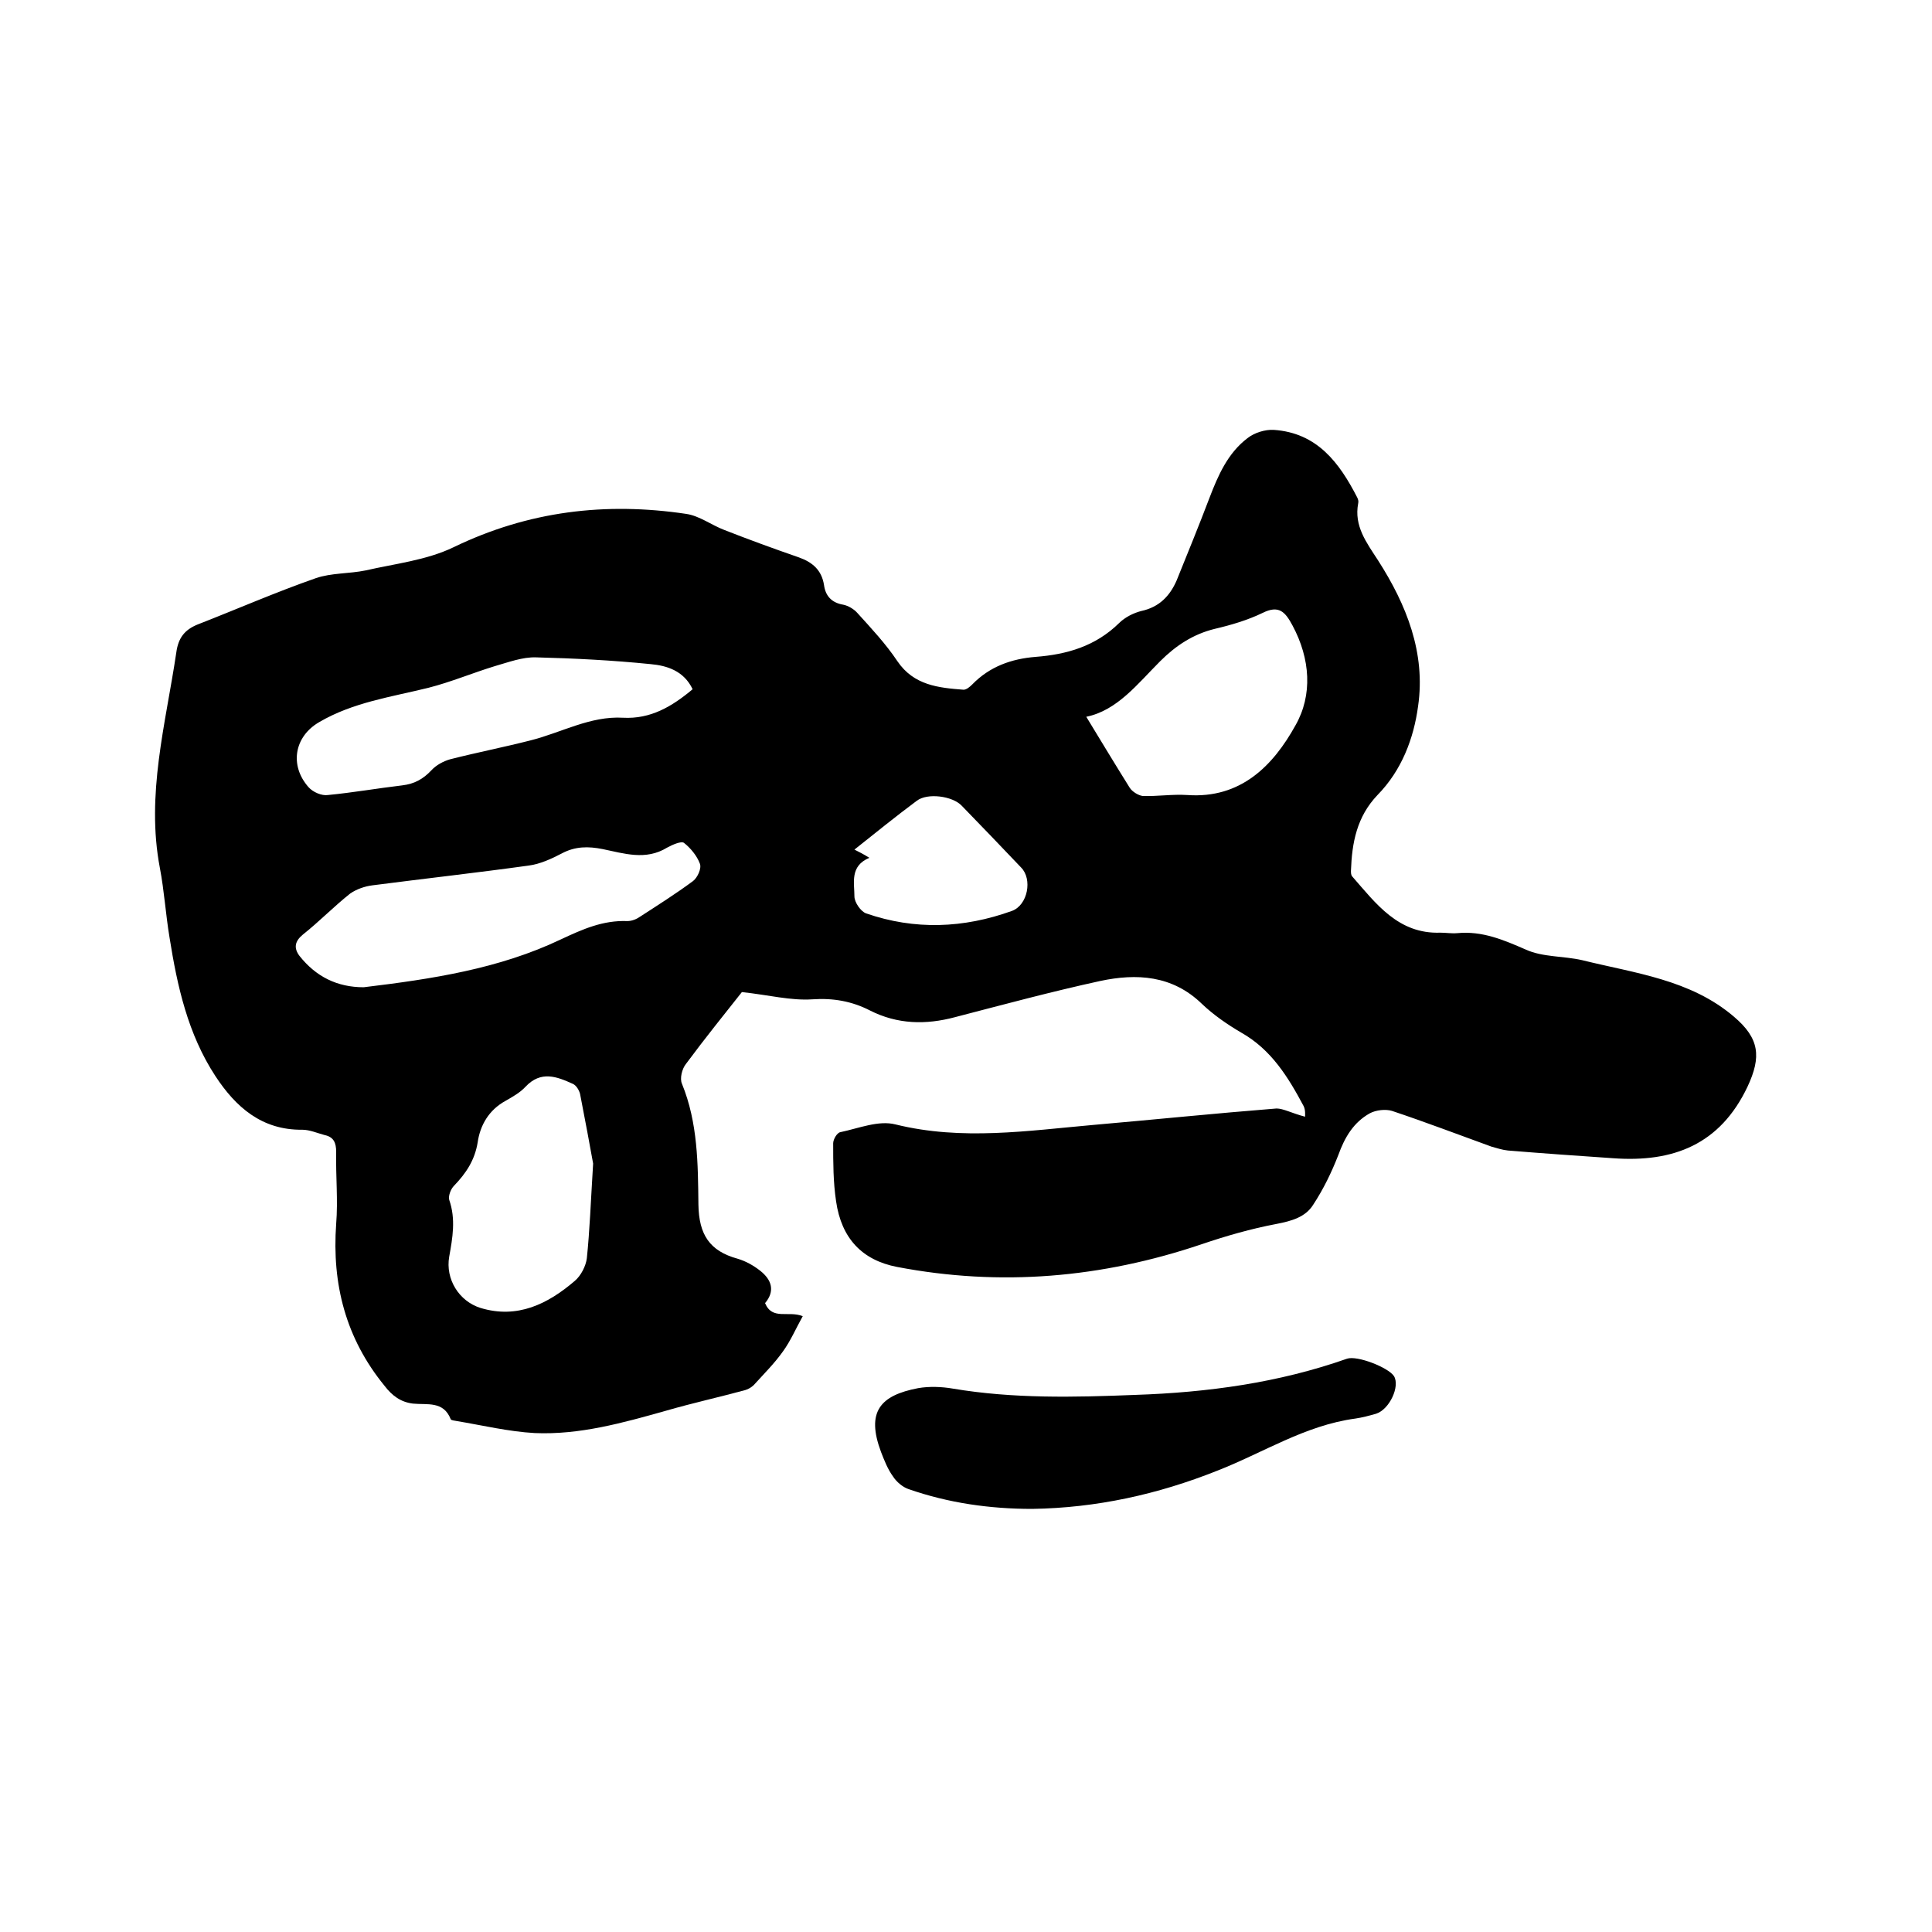
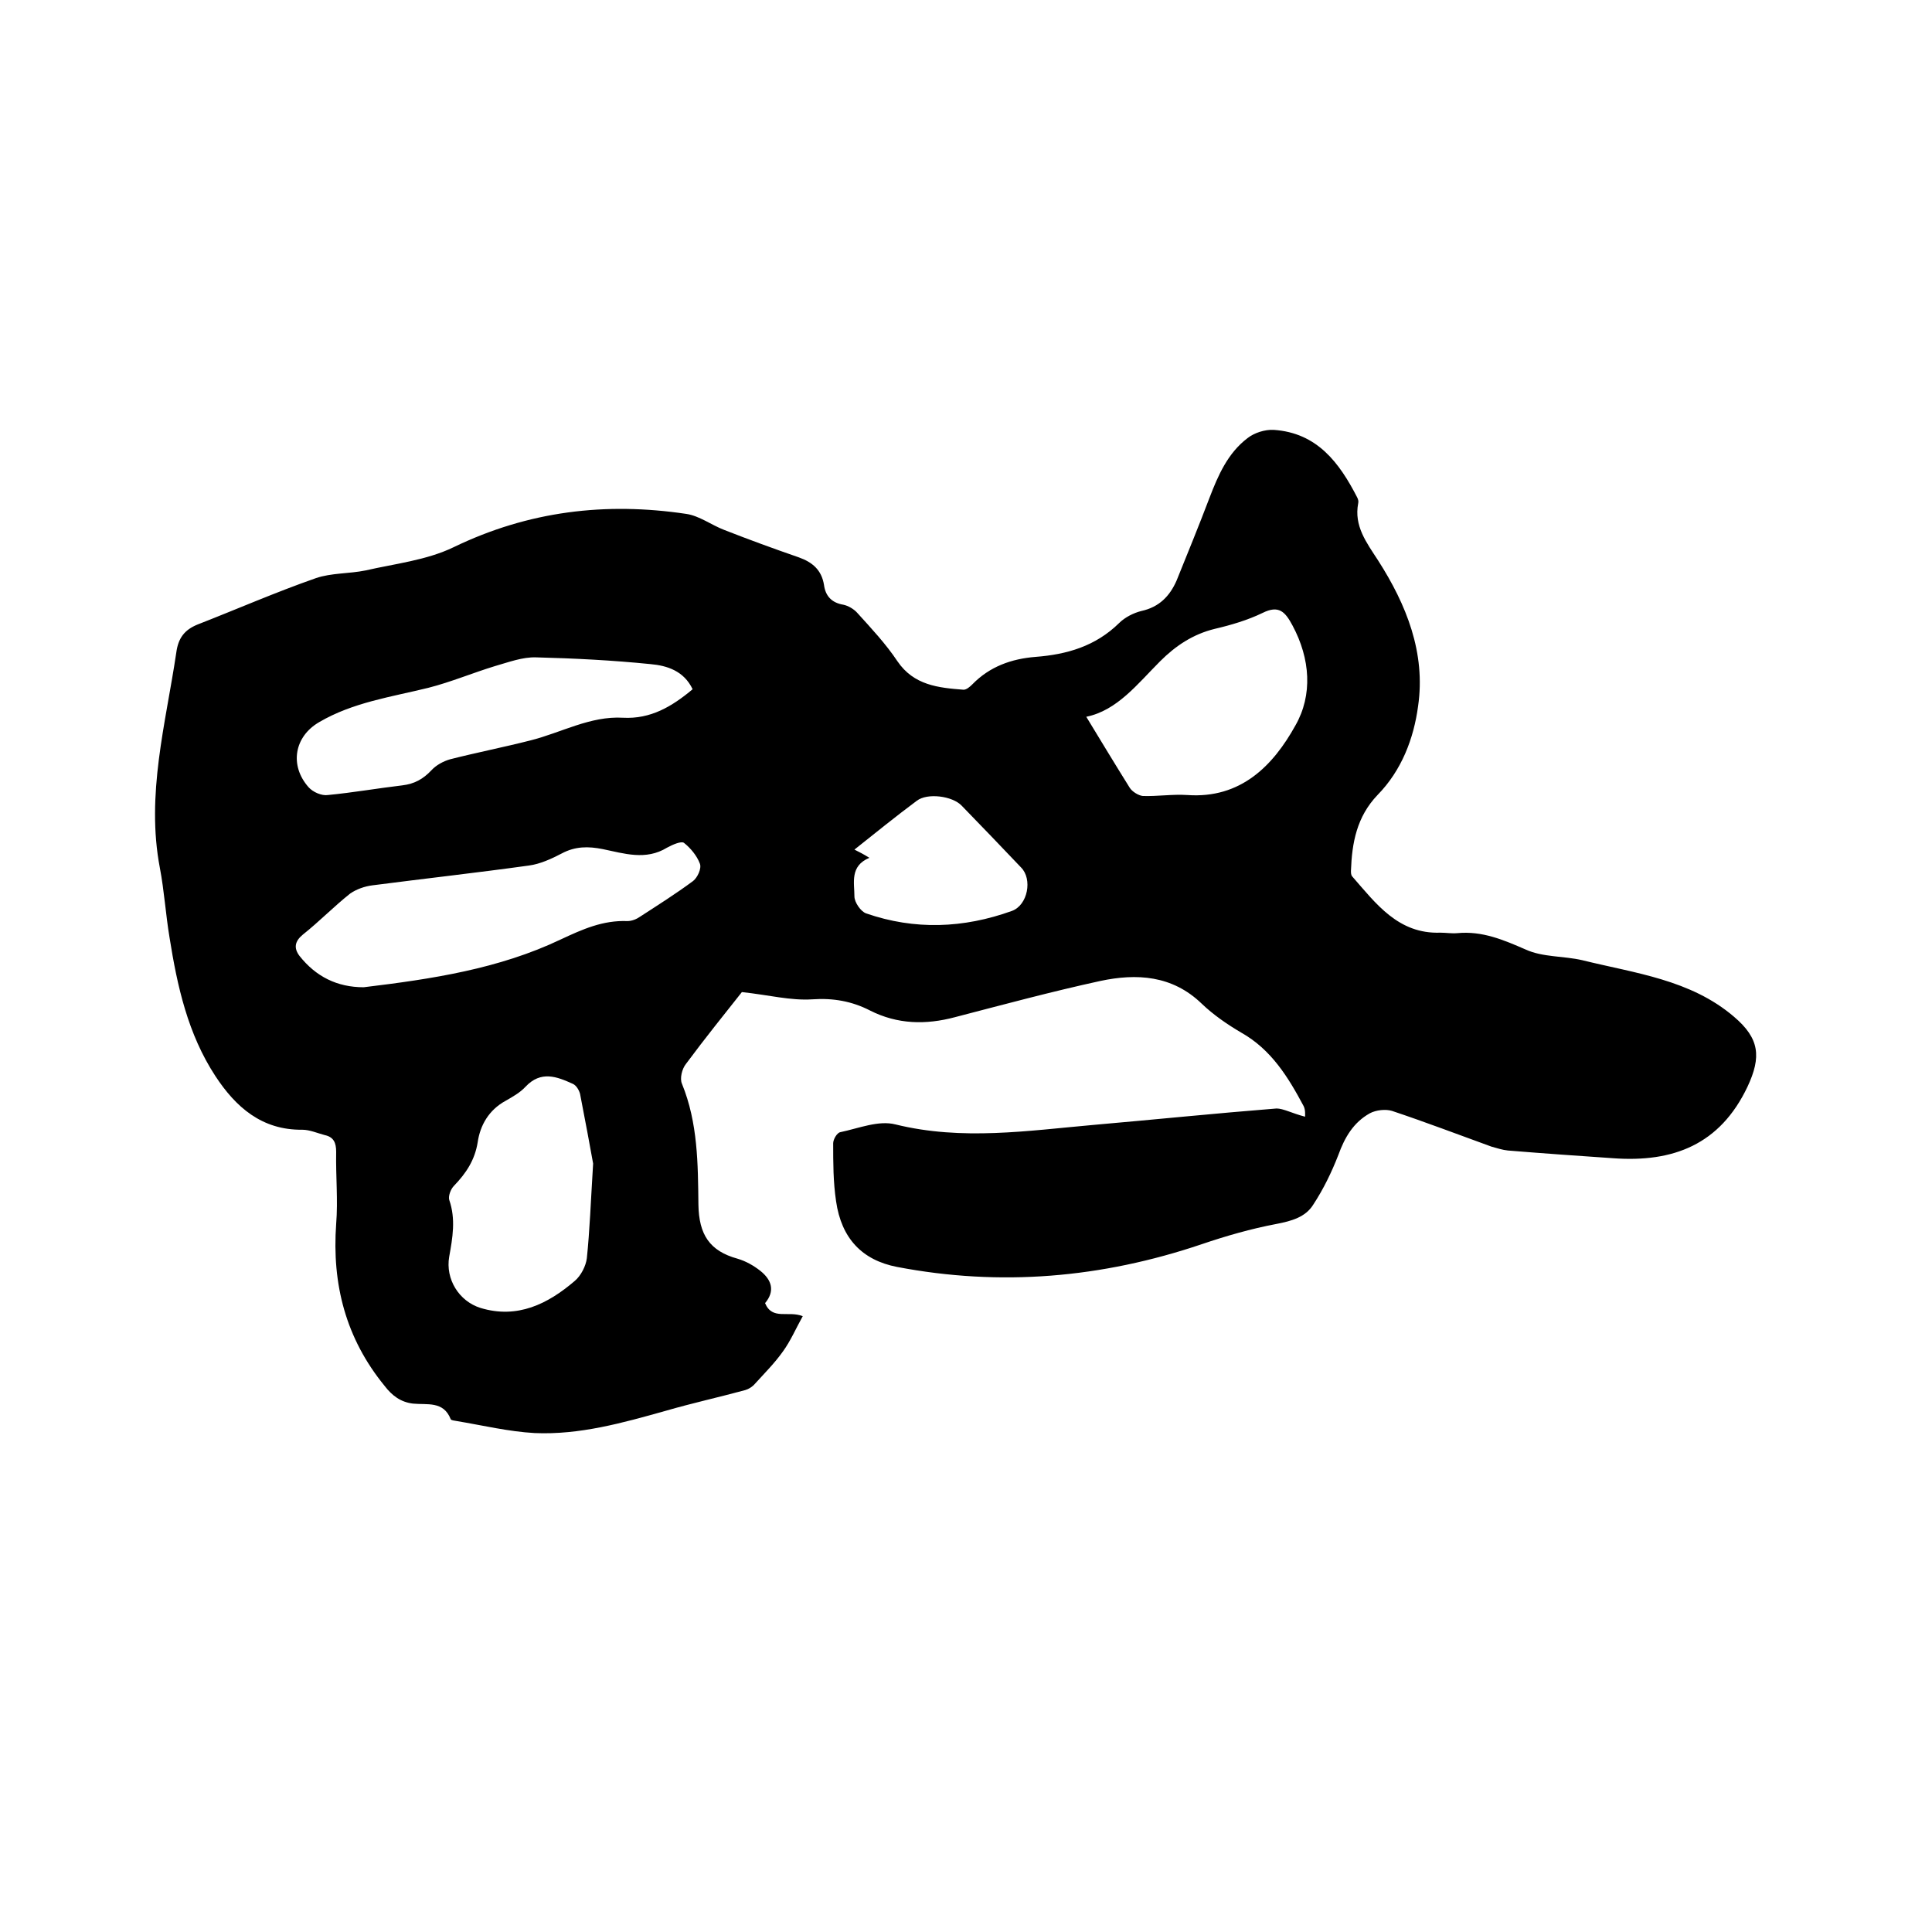
<svg xmlns="http://www.w3.org/2000/svg" enable-background="new 0 0 400 400" viewBox="0 0 400 400">
  <path d="m270.2 231.2c0-.4.1-1.4-.3-2.2-3.2-6-6.7-11.7-12.9-15.2-2.9-1.7-5.8-3.7-8.2-6-6.1-5.9-13.5-6.3-21-4.7-10.1 2.2-20.1 4.9-30.1 7.5-6 1.6-11.9 1.5-17.6-1.4-3.7-1.9-7.6-2.6-11.9-2.3-4.5.3-9-.9-14.6-1.5-3.4 4.3-7.6 9.5-11.6 14.9-.8 1-1.3 3-.8 4.1 3.3 8.1 3.3 16.6 3.4 25 .1 6.2 2.3 9.6 8.1 11.2 1.7.5 3.3 1.4 4.7 2.5 2.4 1.9 3.1 4.2 1 6.7 1.5 3.6 4.8 1.5 7.8 2.7-1.4 2.5-2.5 5.1-4.1 7.3-1.7 2.4-3.8 4.5-5.8 6.7-.5.6-1.3 1.1-2 1.3-5.5 1.5-11 2.7-16.5 4.3-8.9 2.5-17.8 5-27.1 4.6-5.4-.3-10.8-1.6-16.2-2.5-.4-.1-1.1-.1-1.2-.4-1.5-3.8-4.9-2.9-7.8-3.2-2.5-.3-4.3-1.6-5.9-3.7-8-9.8-10.9-21-10-33.5.4-4.9-.1-9.9 0-14.9 0-1.9-.5-3.1-2.4-3.5-1.5-.4-3.1-1.1-4.6-1.1-8.4.1-13.8-4.7-18-11.1-5.7-8.7-7.9-18.6-9.5-28.7-.8-4.8-1.1-9.7-2-14.4-2.9-15.2 1.2-29.8 3.4-44.6.4-3 1.7-4.7 4.4-5.8 8.2-3.2 16.2-6.7 24.5-9.6 3.2-1.1 6.9-.9 10.3-1.6 6.1-1.4 12.6-2.1 18.2-4.8 15.5-7.5 31.5-9.4 48.2-6.9 2.7.4 5.2 2.3 7.8 3.3 5.1 2 10.3 3.9 15.5 5.7 2.8 1 4.7 2.6 5.2 5.7.3 2.3 1.6 3.7 4 4.1 1 .2 2.2.9 2.9 1.7 2.9 3.2 5.9 6.4 8.3 10 3.4 5 8.5 5.5 13.7 5.9.6 0 1.3-.6 1.8-1.1 3.6-3.7 8.1-5.3 13.1-5.7 6.5-.5 12.4-2.2 17.3-7 1.2-1.2 3-2.1 4.6-2.5 3.7-.8 5.9-3.1 7.3-6.3 2.3-5.7 4.6-11.3 6.8-17.1 1.8-4.7 3.8-9.3 7.9-12.4 1.4-1.1 3.6-1.8 5.4-1.7 9 .6 13.6 6.8 17.3 14 .2.4.3.8.2 1.2-.9 4.7 1.7 8.1 4.1 11.8 5.9 9.2 9.9 19.2 8.3 30.2-.9 6.7-3.4 13.3-8.4 18.4-4.3 4.5-5.3 9.9-5.5 15.7 0 .4 0 .9.3 1.2 4.9 5.6 9.5 11.9 18.2 11.6 1.2 0 2.3.2 3.5.1 5.2-.5 9.6 1.4 14.2 3.4 3.5 1.6 7.8 1.3 11.7 2.2 10.9 2.7 22.4 4 31.4 11.7 5.3 4.5 5.7 8.3 2.8 14.5-5.7 12-15.4 15.7-27.8 14.8-7.3-.5-14.5-1-21.8-1.6-1.1-.1-2.3-.5-3.4-.8-6.9-2.5-13.7-5.1-20.6-7.4-1.3-.4-3.3-.2-4.6.5-3.4 1.9-5.2 5-6.5 8.6-1.4 3.6-3.1 7.1-5.2 10.3-1.6 2.6-4.5 3.4-7.6 4-5.3 1-10.5 2.5-15.5 4.2-20.7 7-41.7 8.8-63.1 4.7-7.2-1.4-11.5-5.9-12.6-13.6-.6-4-.6-8-.6-12 0-.8.8-2.2 1.5-2.3 3.8-.8 7.9-2.5 11.4-1.6 13.8 3.4 27.4 1.3 41 .1 12.6-1.1 25.3-2.4 37.9-3.4 1.4 0 3.2 1 5.9 1.7zm-194.9-26.8c14.1-1.7 28-3.8 40.8-9.9 4.5-2.1 8.7-4 13.8-3.8.9 0 1.9-.4 2.6-.9 3.7-2.4 7.5-4.8 11-7.4.9-.7 1.8-2.6 1.4-3.6-.6-1.6-1.9-3.2-3.3-4.3-.6-.4-2.4.4-3.5 1-4.4 2.7-8.9 1.2-13.3.3-3-.6-5.7-.6-8.5.9-2.1 1.1-4.5 2.2-6.8 2.5-10.8 1.5-21.6 2.7-32.4 4.1-1.6.2-3.3.8-4.6 1.7-3.4 2.7-6.4 5.8-9.8 8.5-1.7 1.4-1.9 2.8-.7 4.4 3.4 4.3 7.8 6.5 13.3 6.5zm68.1-61.7c-1.8-3.8-5.3-4.9-8.7-5.2-7.9-.8-15.8-1.2-23.7-1.4-2.8-.1-5.7 1-8.5 1.8-4.6 1.4-9.1 3.3-13.8 4.5-7.7 1.9-15.6 3-22.6 7.1-5.2 3-6.2 9-2.2 13.5.9 1 2.7 1.8 4 1.6 5.2-.5 10.3-1.4 15.4-2 2.5-.3 4.3-1.3 6-3.1 1-1.1 2.5-1.9 3.9-2.3 5.5-1.4 11.1-2.5 16.6-3.9 6.4-1.6 12.4-5.1 19.2-4.7 5.7.3 10.1-2.3 14.4-5.9zm81.5 5.7c3.1 5.1 6 9.9 9 14.7.5.8 1.8 1.6 2.7 1.7 3.1.1 6.1-.4 9.2-.2 11.1.8 17.8-6.1 22.4-14.4 3.6-6.3 3.1-13.8-.6-20.7-1.5-2.8-2.8-4.3-6.2-2.6-3.1 1.5-6.5 2.5-9.9 3.3-4.5 1.1-8.1 3.5-11.3 6.7-4.7 4.7-8.9 10.2-15.3 11.5zm-102.1 92.5c-.6-3.3-1.6-8.8-2.7-14.4-.2-.8-.8-1.8-1.5-2.1-3.3-1.5-6.6-2.8-9.8.6-1.1 1.2-2.7 2.1-4.1 2.9-3.5 1.9-5.3 5.1-5.8 8.6-.6 3.7-2.4 6.4-4.9 9-.7.7-1.2 2.1-1 2.9 1.4 4 .7 7.9 0 11.8-.8 4.6 2 9.2 6.5 10.6 7.6 2.3 13.9-.8 19.5-5.6 1.3-1.1 2.3-3.1 2.5-4.7.6-5.8.8-11.5 1.3-19.6zm57.2-63.3c-4.1 1.7-3.1 5.2-3.1 8 0 1.2 1.3 3.1 2.4 3.5 10.1 3.5 20.2 3.1 30.2-.5 3.3-1.2 4.3-6.6 1.9-9-4.1-4.3-8.2-8.6-12.3-12.8-1.9-2-7.1-2.7-9.3-1-4.3 3.2-8.5 6.6-12.9 10.1 1 .5 1.8.9 3.1 1.7z" />
-   <path d="m213.7 312.4c-8.7 0-17.3-1.2-25.6-4.1-1.2-.4-2.5-1.5-3.2-2.6-1.1-1.5-1.8-3.3-2.5-5.1-3.1-8.3-.2-11.7 7.7-13.2 2.3-.4 4.9-.3 7.2.1 12.5 2.1 25.1 1.8 37.7 1.3 15-.5 29.7-2.5 43.9-7.5 2.1-.7 8.5 1.8 9.7 3.6 1.3 2.1-.9 6.9-3.7 7.8-1.4.4-2.9.8-4.3 1-10.4 1.4-19.1 7.1-28.6 10.8-12.3 4.9-25 7.7-38.3 7.9z" />
</svg>